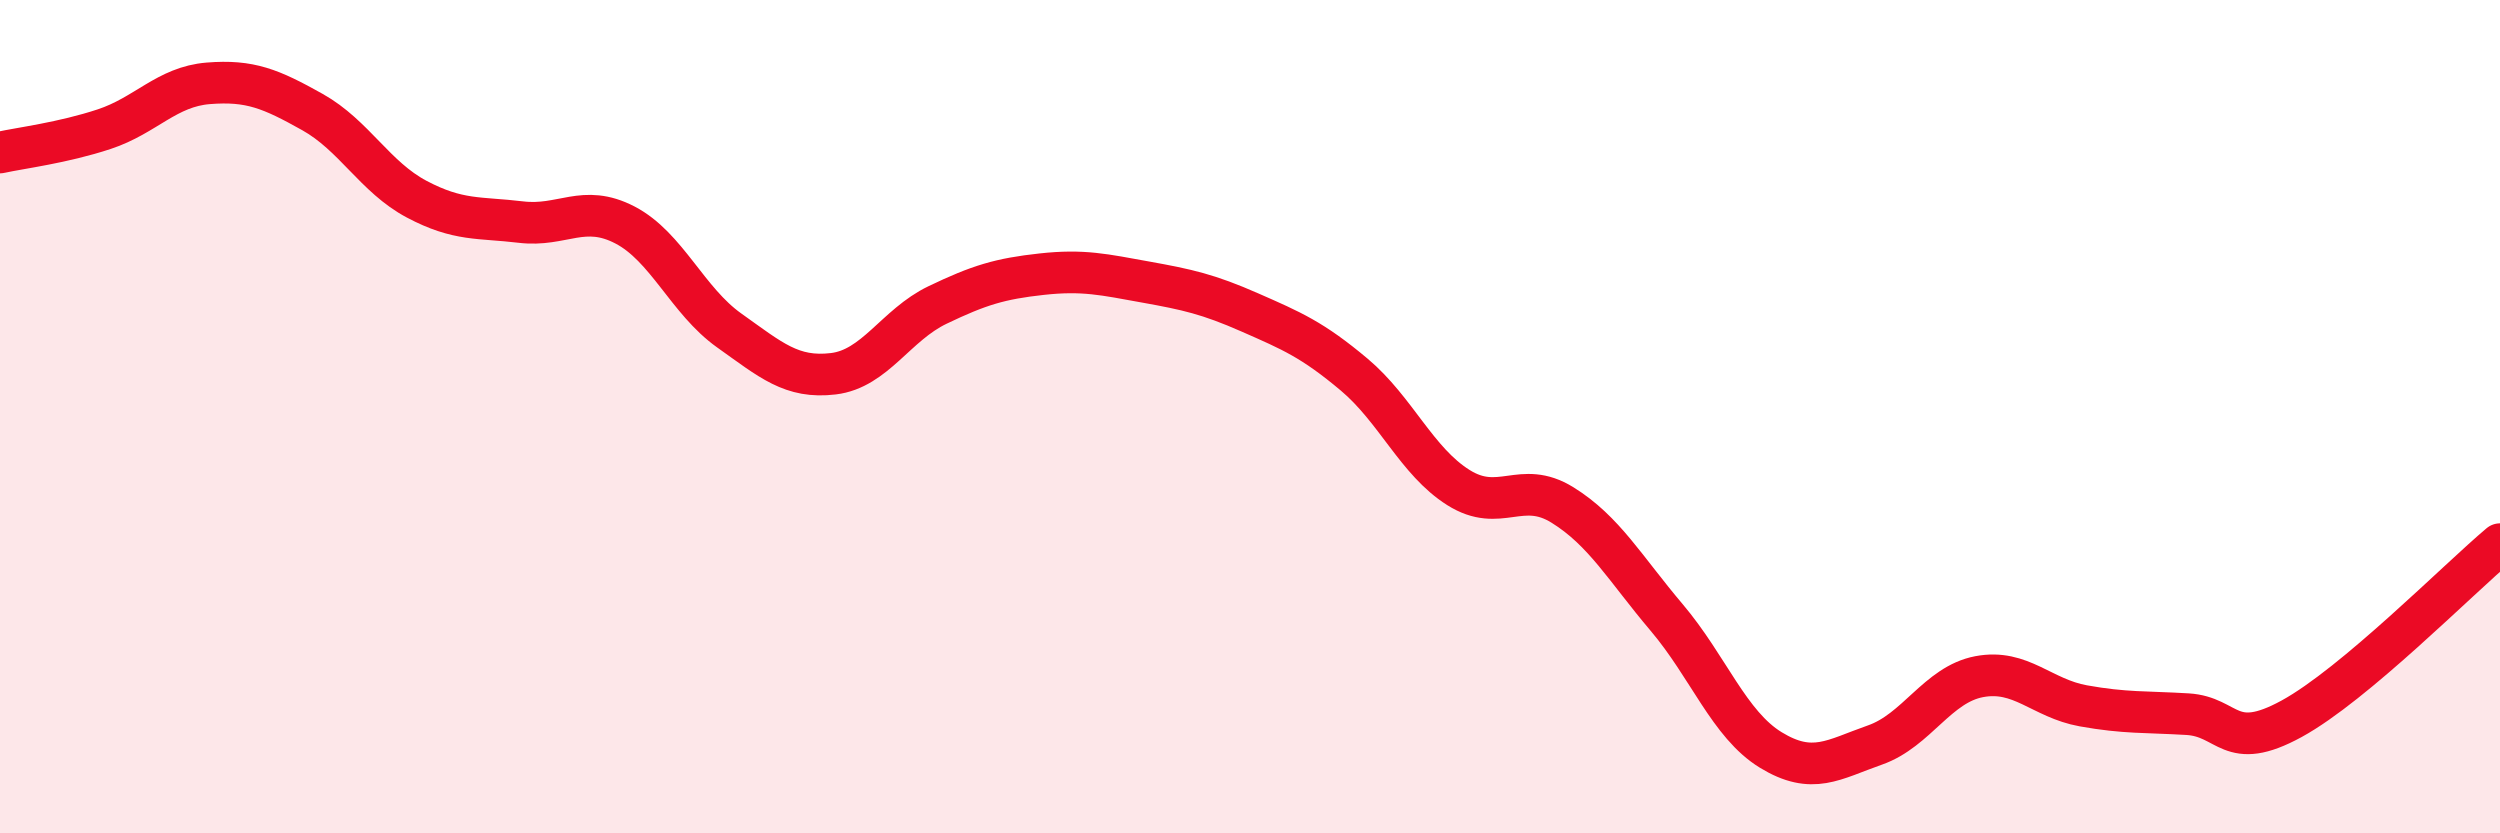
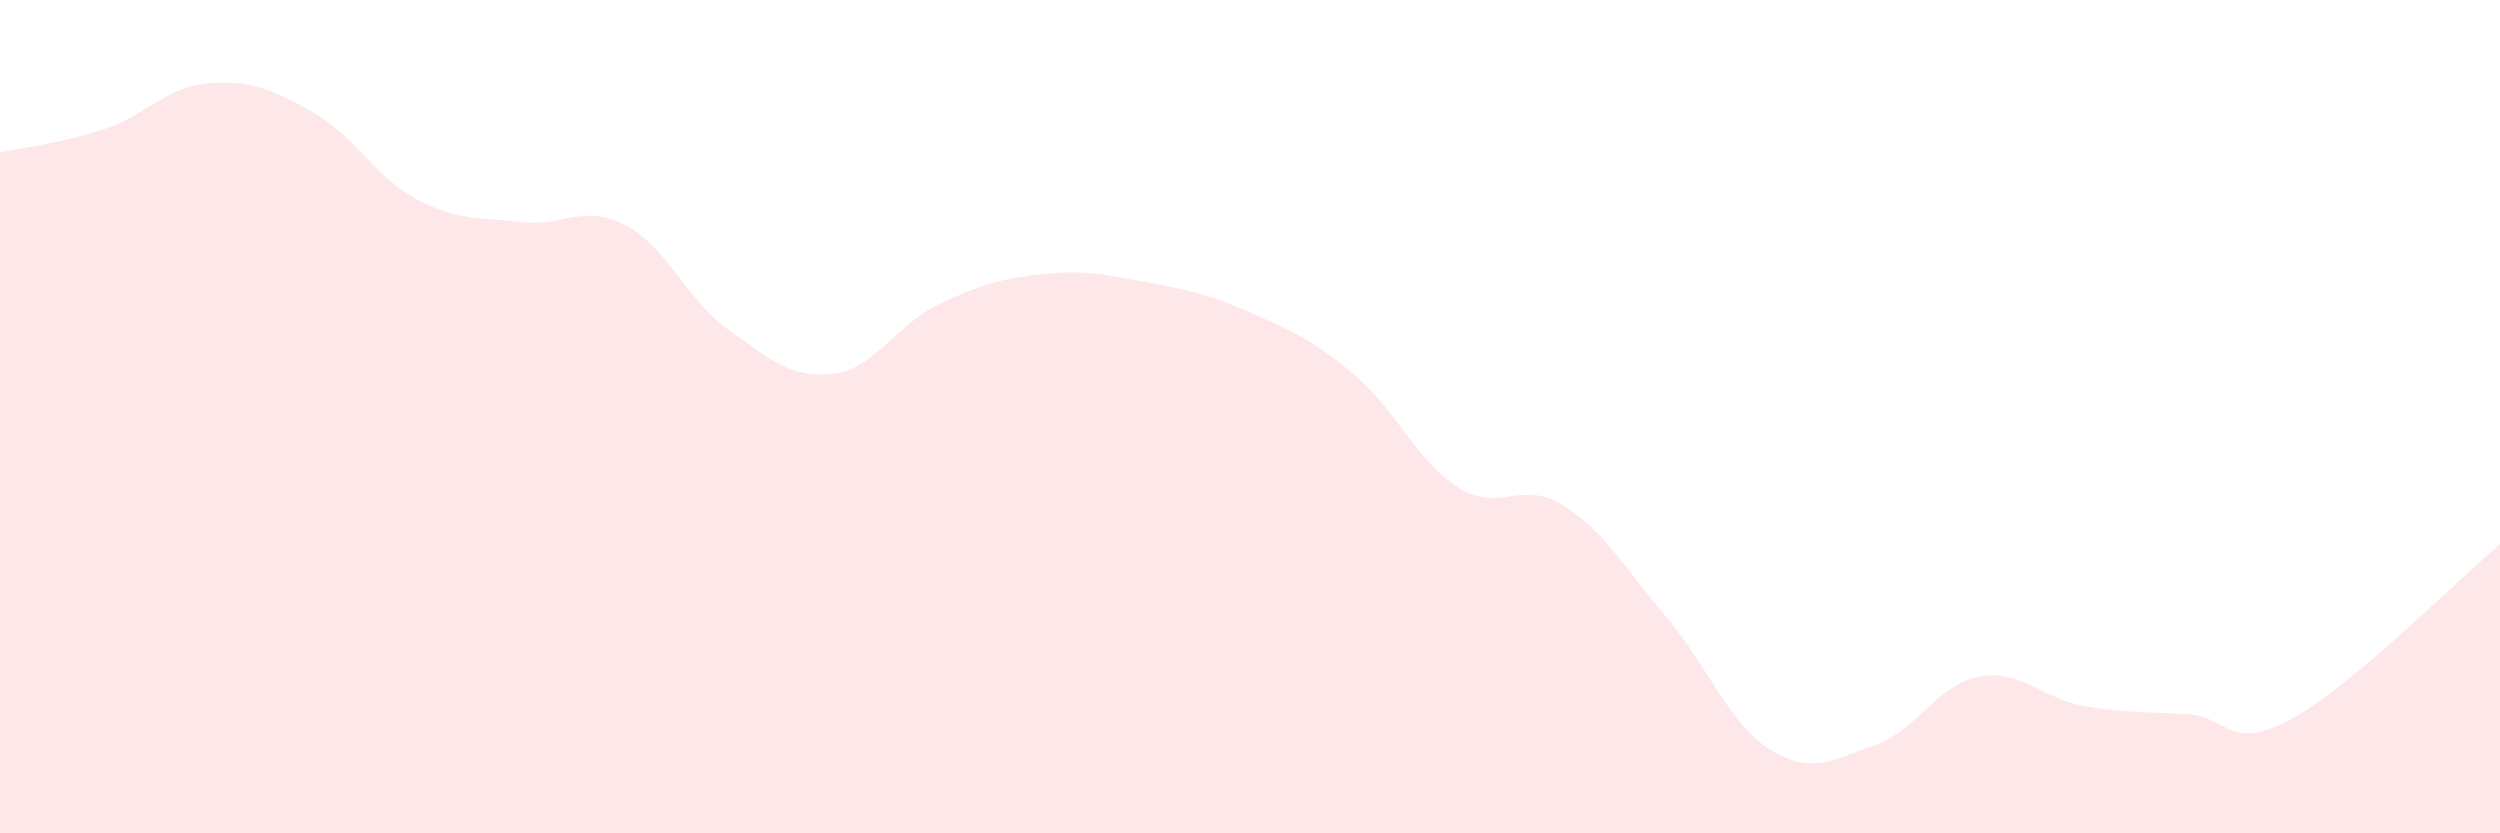
<svg xmlns="http://www.w3.org/2000/svg" width="60" height="20" viewBox="0 0 60 20">
  <path d="M 0,3.66 C 0.5,3.55 1.5,3.43 2.5,3.1 C 3.5,2.77 4,2.08 5,2 C 6,1.92 6.5,2.13 7.5,2.69 C 8.5,3.25 9,4.25 10,4.78 C 11,5.31 11.5,5.21 12.5,5.33 C 13.5,5.45 14,4.88 15,5.4 C 16,5.92 16.5,7.22 17.5,7.93 C 18.5,8.64 19,9.09 20,8.97 C 21,8.85 21.5,7.8 22.5,7.32 C 23.5,6.84 24,6.69 25,6.58 C 26,6.47 26.5,6.59 27.5,6.77 C 28.5,6.95 29,7.06 30,7.5 C 31,7.94 31.5,8.15 32.5,8.99 C 33.5,9.83 34,11.07 35,11.7 C 36,12.33 36.5,11.5 37.5,12.12 C 38.5,12.74 39,13.64 40,14.82 C 41,16 41.5,17.39 42.5,18 C 43.5,18.61 44,18.23 45,17.88 C 46,17.53 46.5,16.43 47.5,16.24 C 48.5,16.05 49,16.76 50,16.94 C 51,17.12 51.5,17.08 52.5,17.14 C 53.5,17.2 53.5,18.07 55,17.25 C 56.5,16.43 59,13.9 60,13.06L60 20L0 20Z" fill="#EB0A25" opacity="0.1" stroke-linecap="round" stroke-linejoin="round" />
-   <path d="M 0,3.66 C 0.5,3.55 1.5,3.43 2.5,3.1 C 3.5,2.77 4,2.08 5,2 C 6,1.92 6.5,2.13 7.5,2.69 C 8.5,3.25 9,4.25 10,4.78 C 11,5.31 11.5,5.21 12.5,5.33 C 13.5,5.45 14,4.88 15,5.4 C 16,5.92 16.5,7.22 17.5,7.93 C 18.5,8.64 19,9.09 20,8.97 C 21,8.85 21.5,7.8 22.5,7.32 C 23.5,6.84 24,6.69 25,6.58 C 26,6.47 26.5,6.59 27.5,6.77 C 28.5,6.95 29,7.06 30,7.5 C 31,7.94 31.5,8.15 32.5,8.99 C 33.5,9.83 34,11.07 35,11.7 C 36,12.33 36.5,11.5 37.5,12.12 C 38.5,12.74 39,13.64 40,14.82 C 41,16 41.5,17.39 42.5,18 C 43.5,18.61 44,18.23 45,17.88 C 46,17.53 46.5,16.43 47.5,16.24 C 48.5,16.05 49,16.76 50,16.94 C 51,17.12 51.5,17.08 52.5,17.14 C 53.5,17.2 53.5,18.07 55,17.25 C 56.5,16.43 59,13.9 60,13.06" stroke="#EB0A25" stroke-width="1" fill="none" stroke-linecap="round" stroke-linejoin="round" />
</svg>